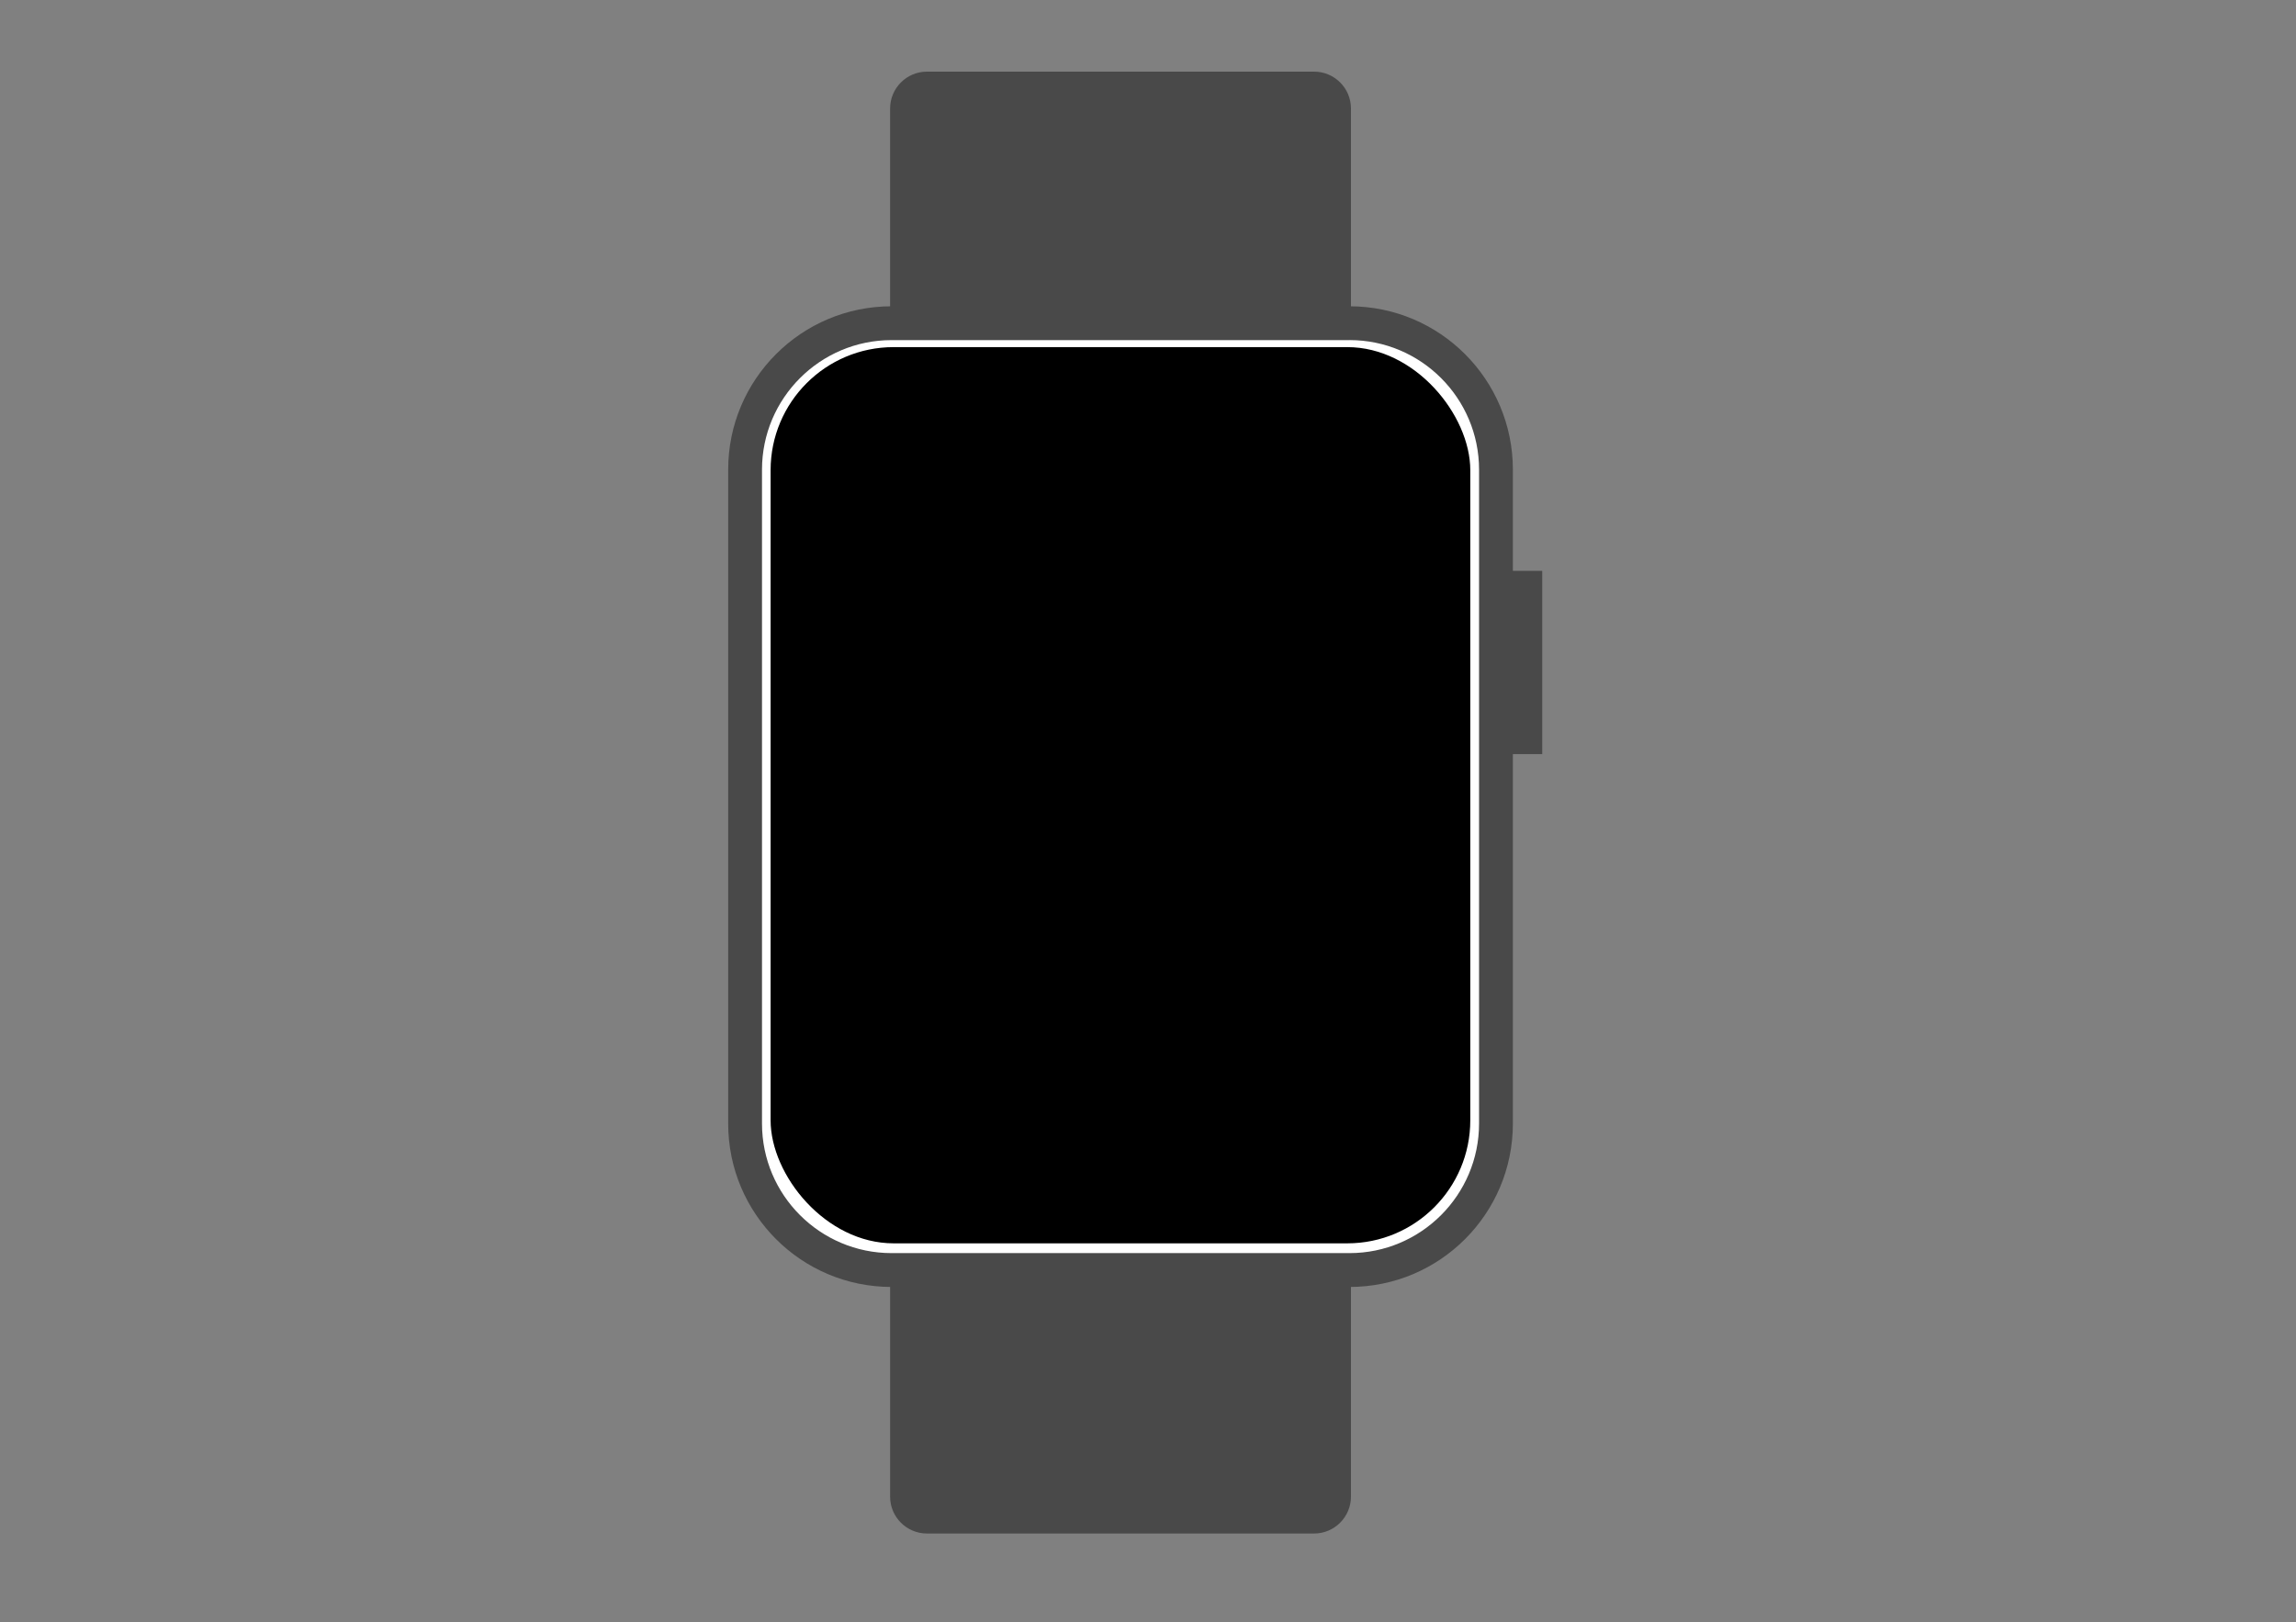
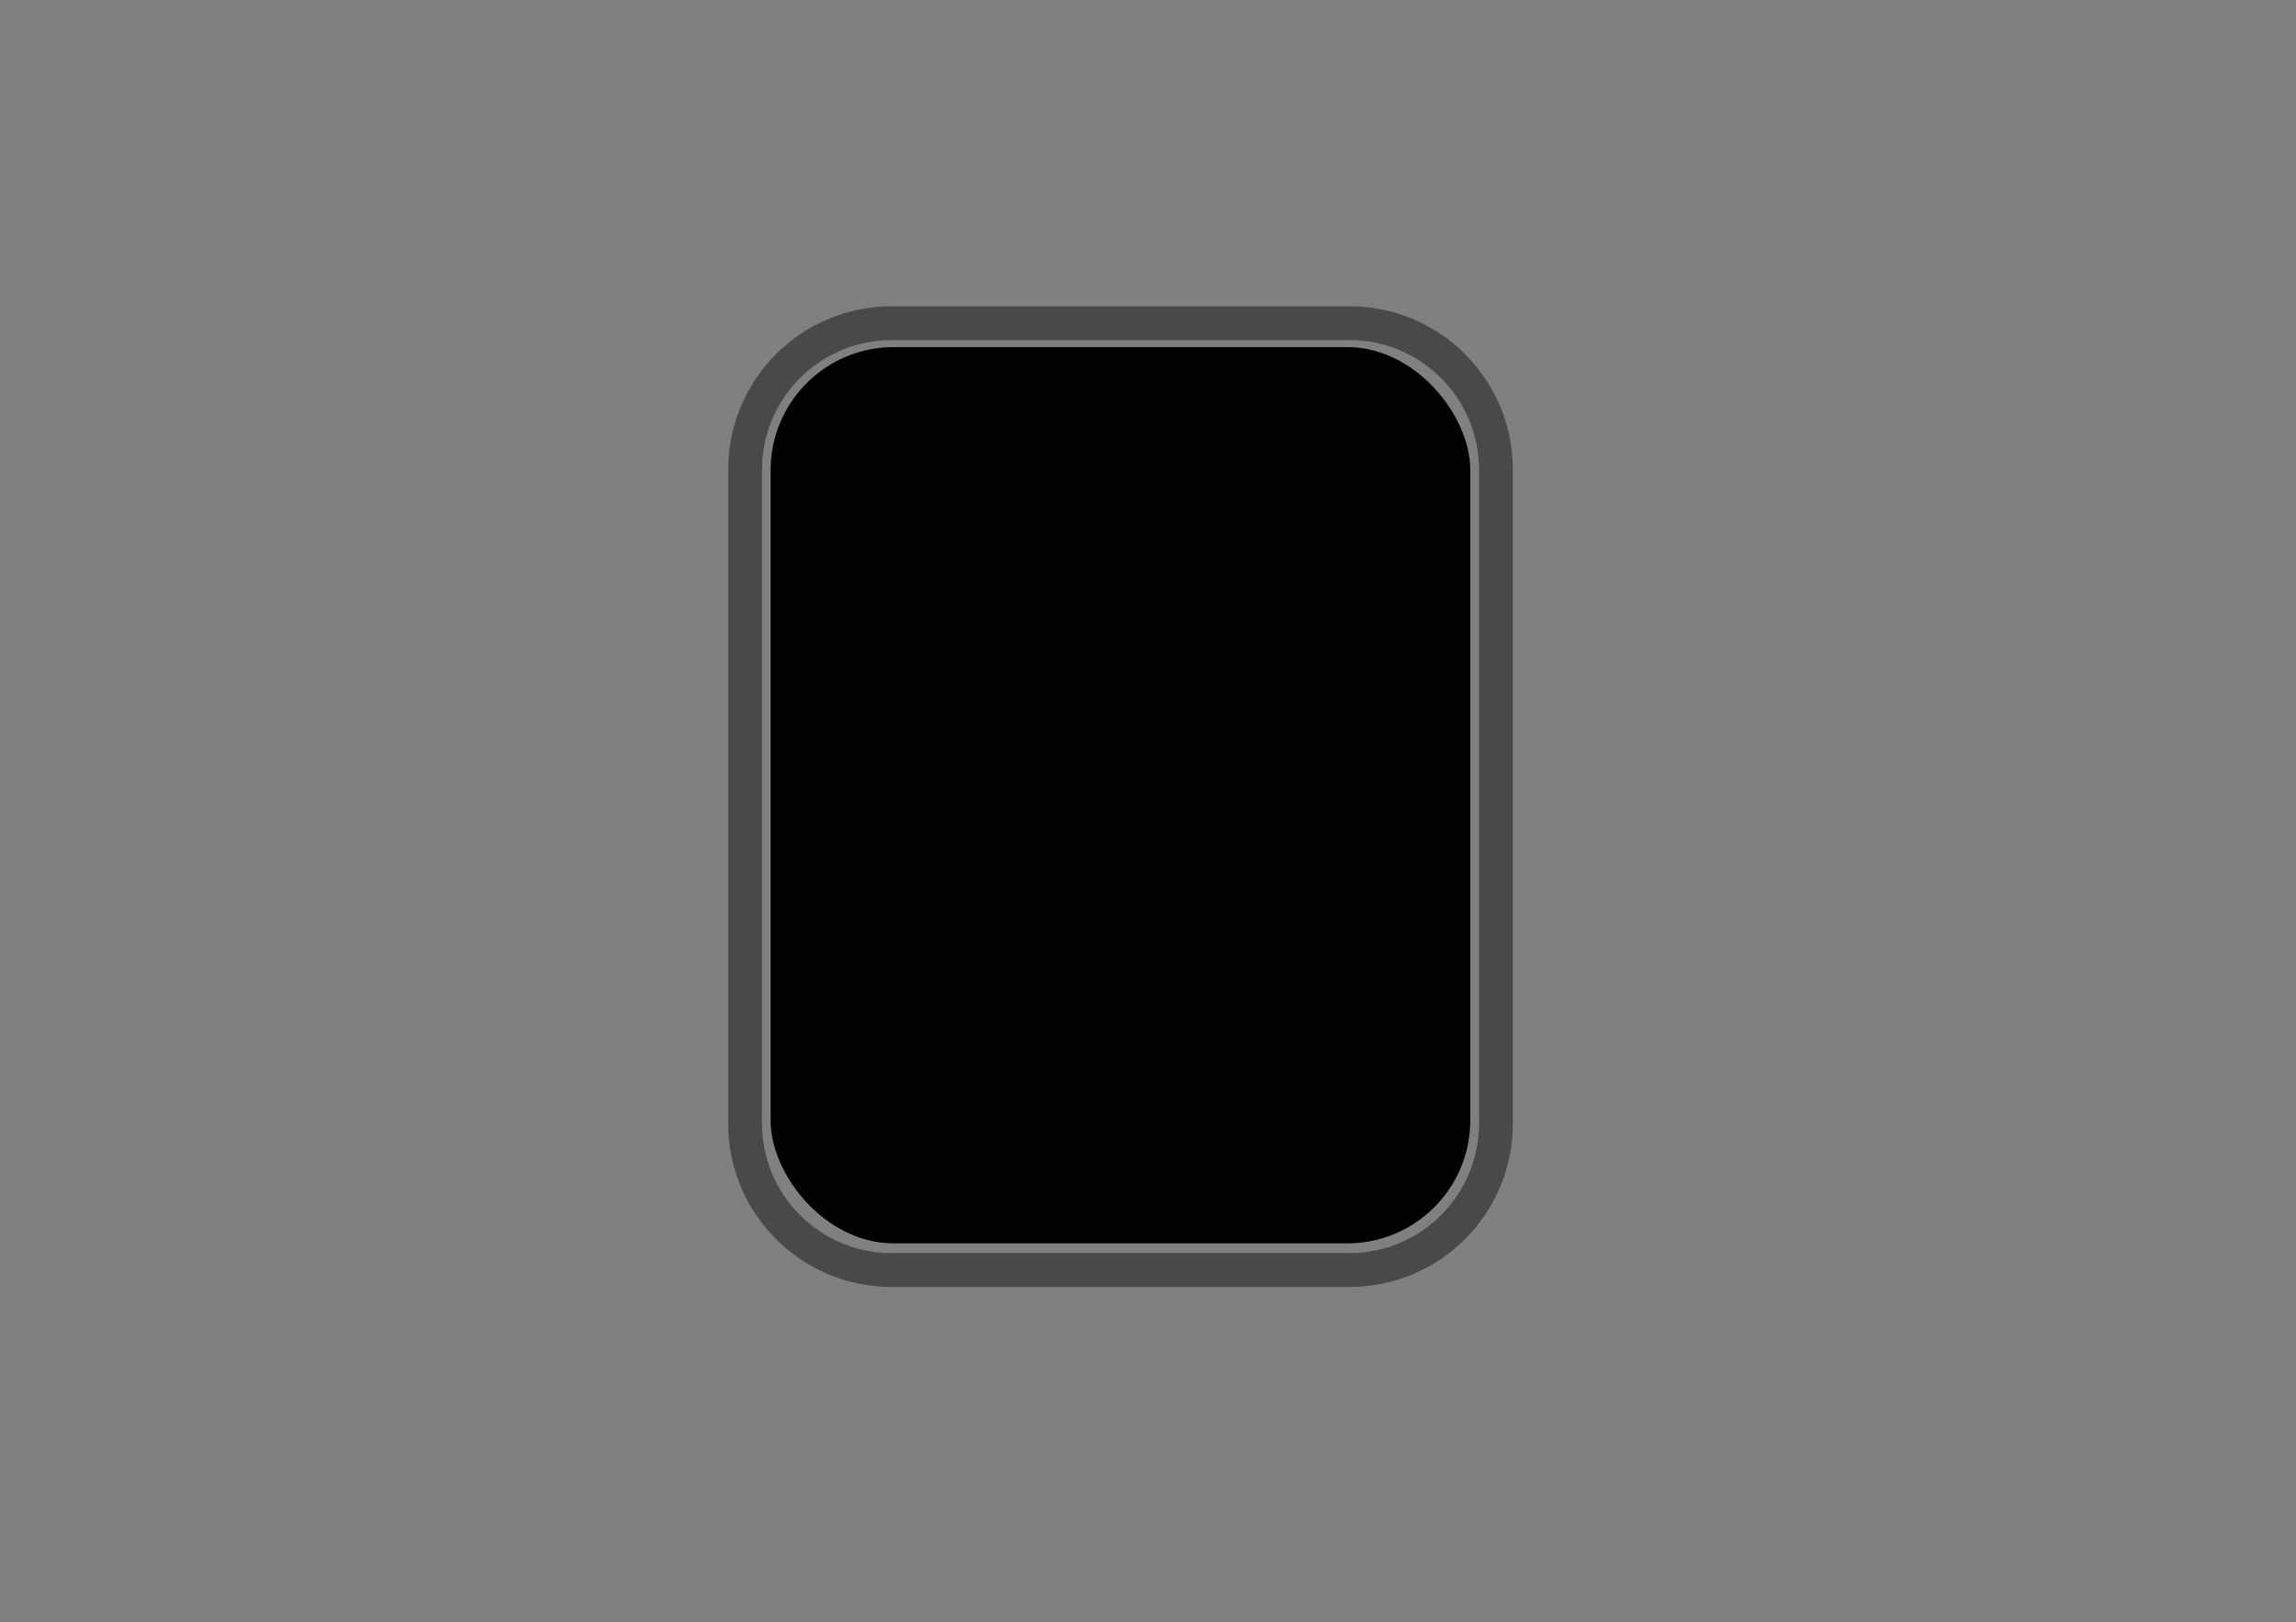
<svg xmlns="http://www.w3.org/2000/svg" id="a" viewBox="0 0 829.51 585.96">
  <rect x="0" y="0" width="829.51" height="585.96" fill="#808080" stroke="none" />
  <defs>
    <style>.cls-1{fill:#fff;}.cls-2{fill:#494949;}</style>
  </defs>
-   <path class="cls-2" d="M474.76,554h-139.86c-7.35,0-13.32-5.97-13.32-13.32v-80.93h166.5v80.93c0,7.35-5.97,13.32-13.32,13.32h0Z" />
-   <path class="cls-2" d="M334.9,25.88h139.86c7.35,0,13.32,5.97,13.32,13.32V120.12h-166.5V39.2c0-7.35,5.97-13.32,13.32-13.32h0Z" />
  <g>
-     <path class="cls-1" d="M322.1,116.75h165.46c29.2,0,52.91,23.7,52.91,52.91v236.24c0,29.2-23.7,52.91-52.91,52.91h-165.46c-29.2,0-52.91-23.7-52.91-52.91V169.67c0-29.2,23.7-52.91,52.91-52.91h0Z" />
    <path class="cls-2" d="M487.56,122.86c25.81,0,46.8,21,46.8,46.8v236.24c0,25.81-21,46.8-46.8,46.8h-165.46c-25.81,0-46.8-21-46.8-46.8V169.67c0-25.81,21-46.8,46.8-46.8h165.46m0-12.22h-165.46c-32.6,0-59.02,26.42-59.02,59.02v236.24c0,32.6,26.42,59.02,59.02,59.02h165.46c32.6,0,59.02-26.42,59.02-59.02V169.67c0-32.6-26.42-59.02-59.02-59.02h0Z" />
  </g>
-   <rect class="cls-2" x="540.3" y="206.23" width="16.88" height="66.2" />
  <rect x="278.41" y="125.4" width="252.78" height="323.77" rx="44.45" ry="44.45" />
</svg>